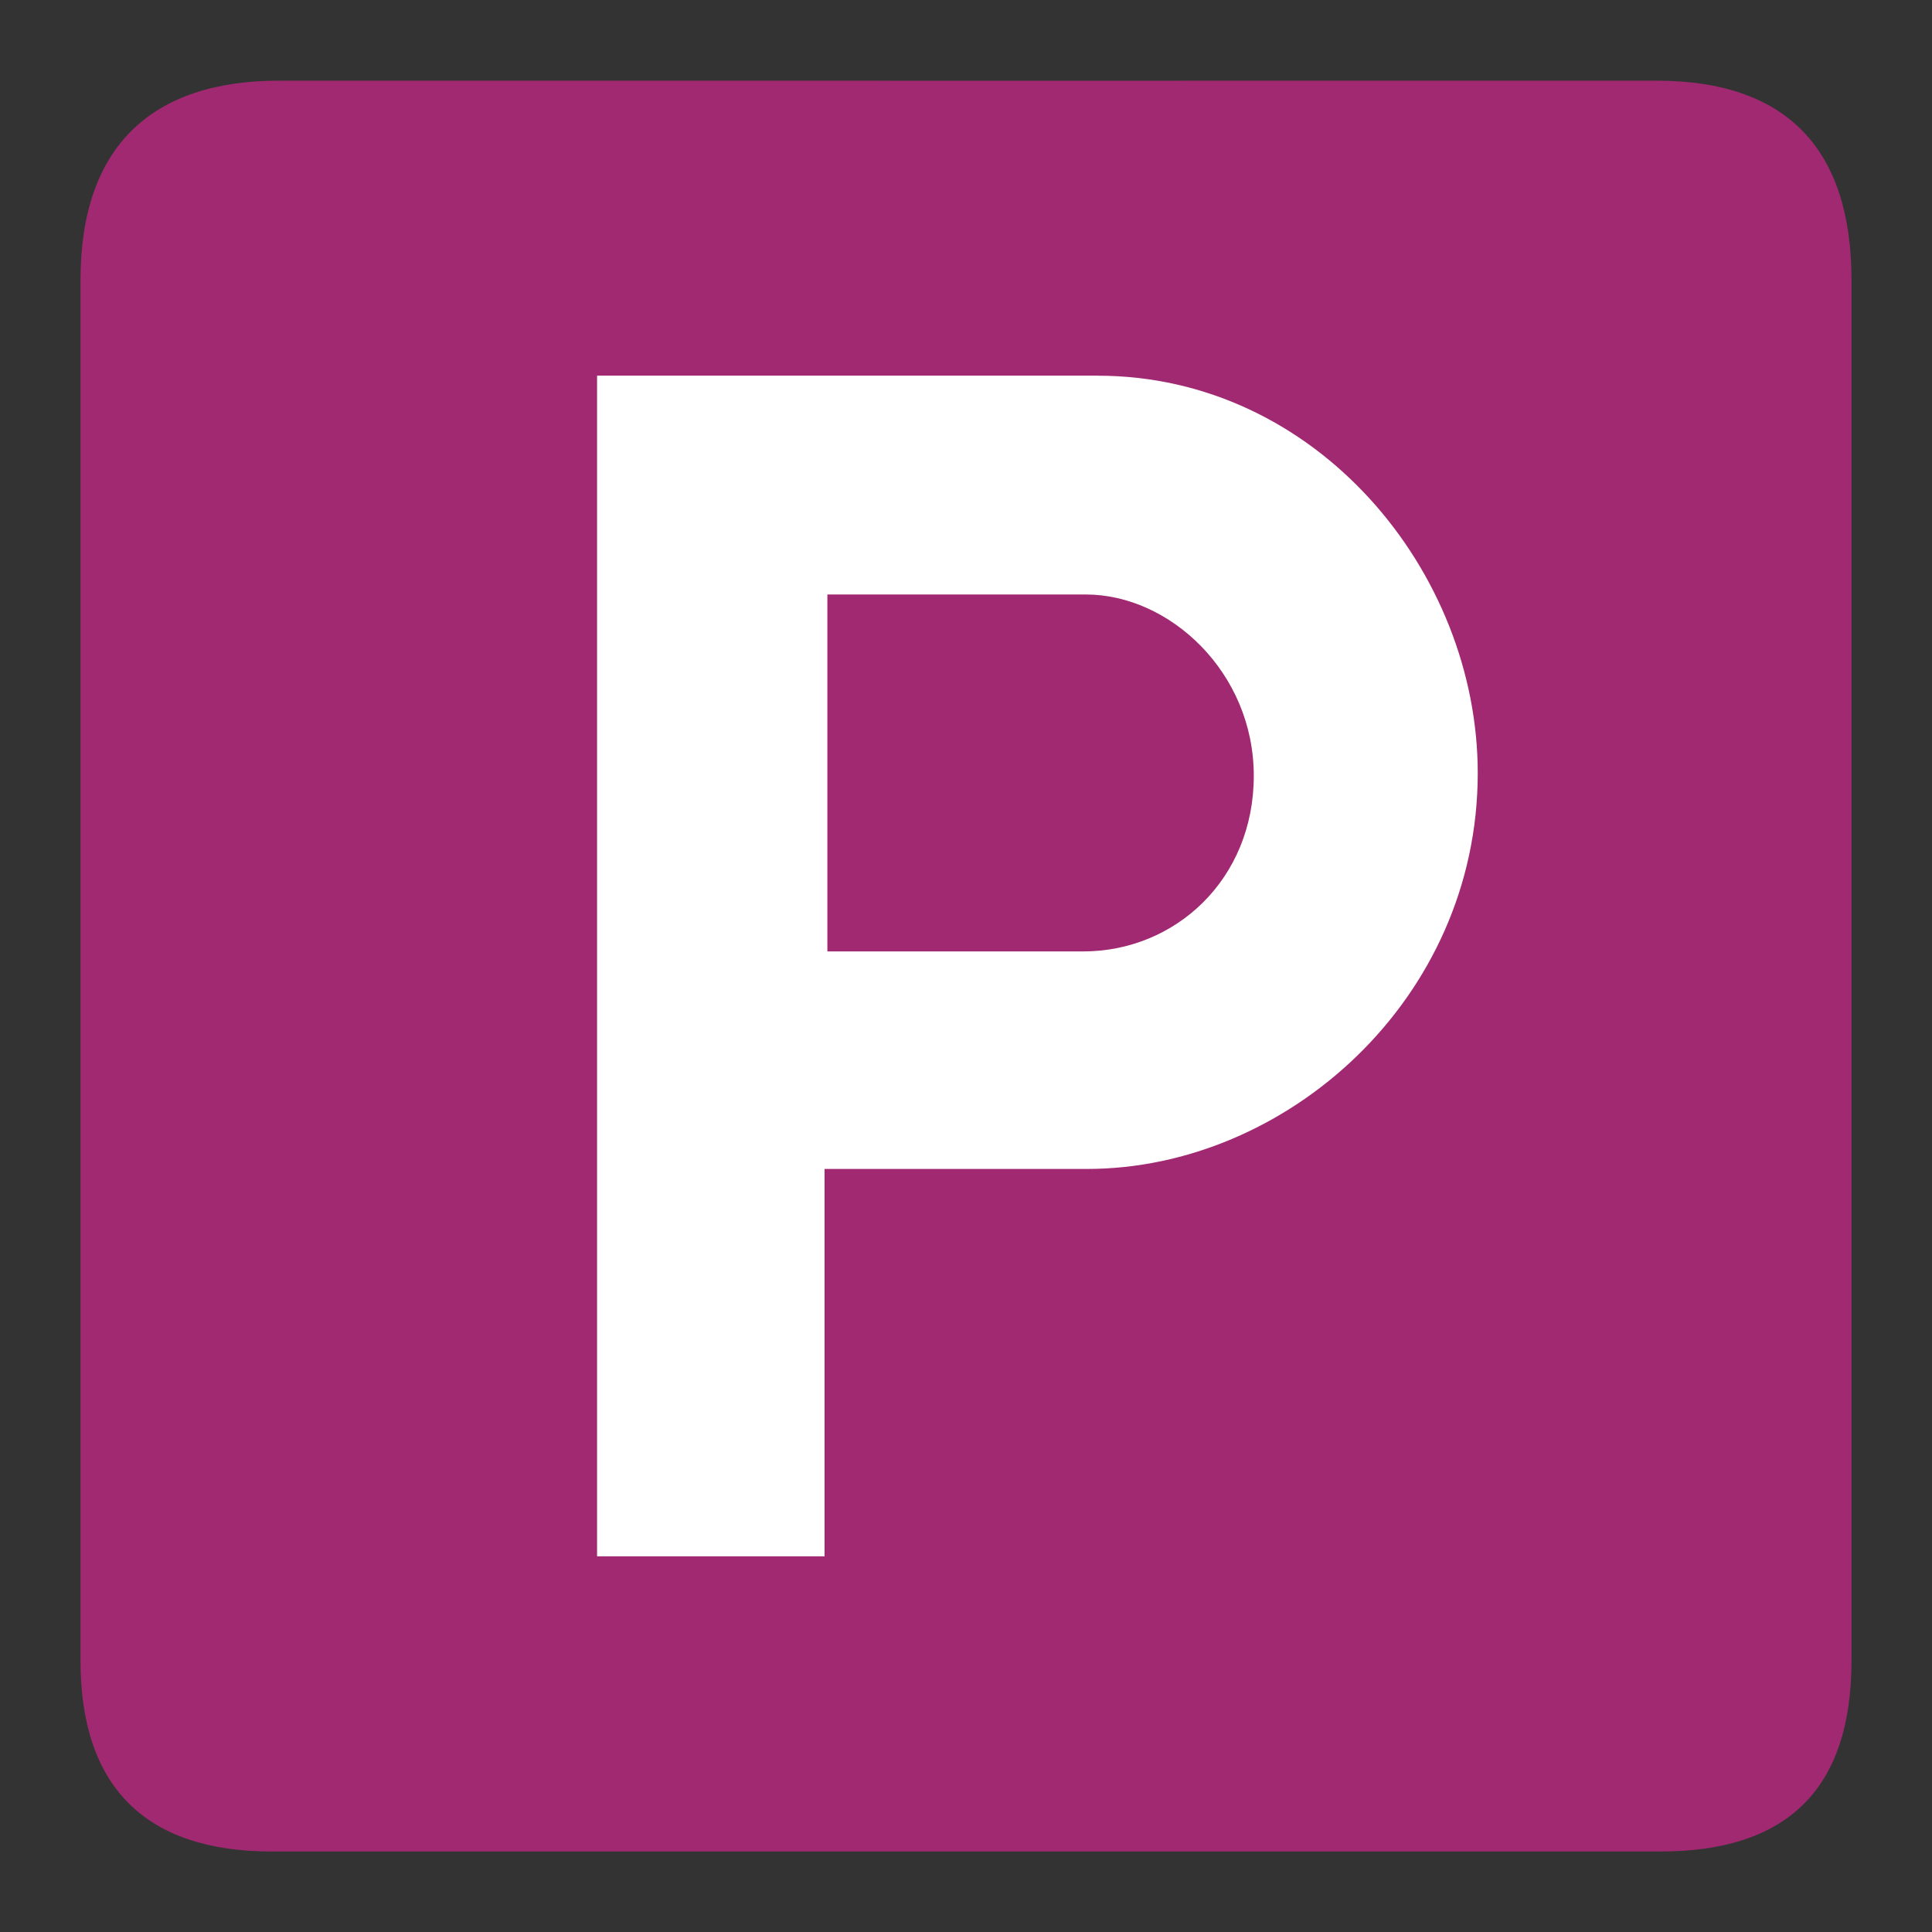
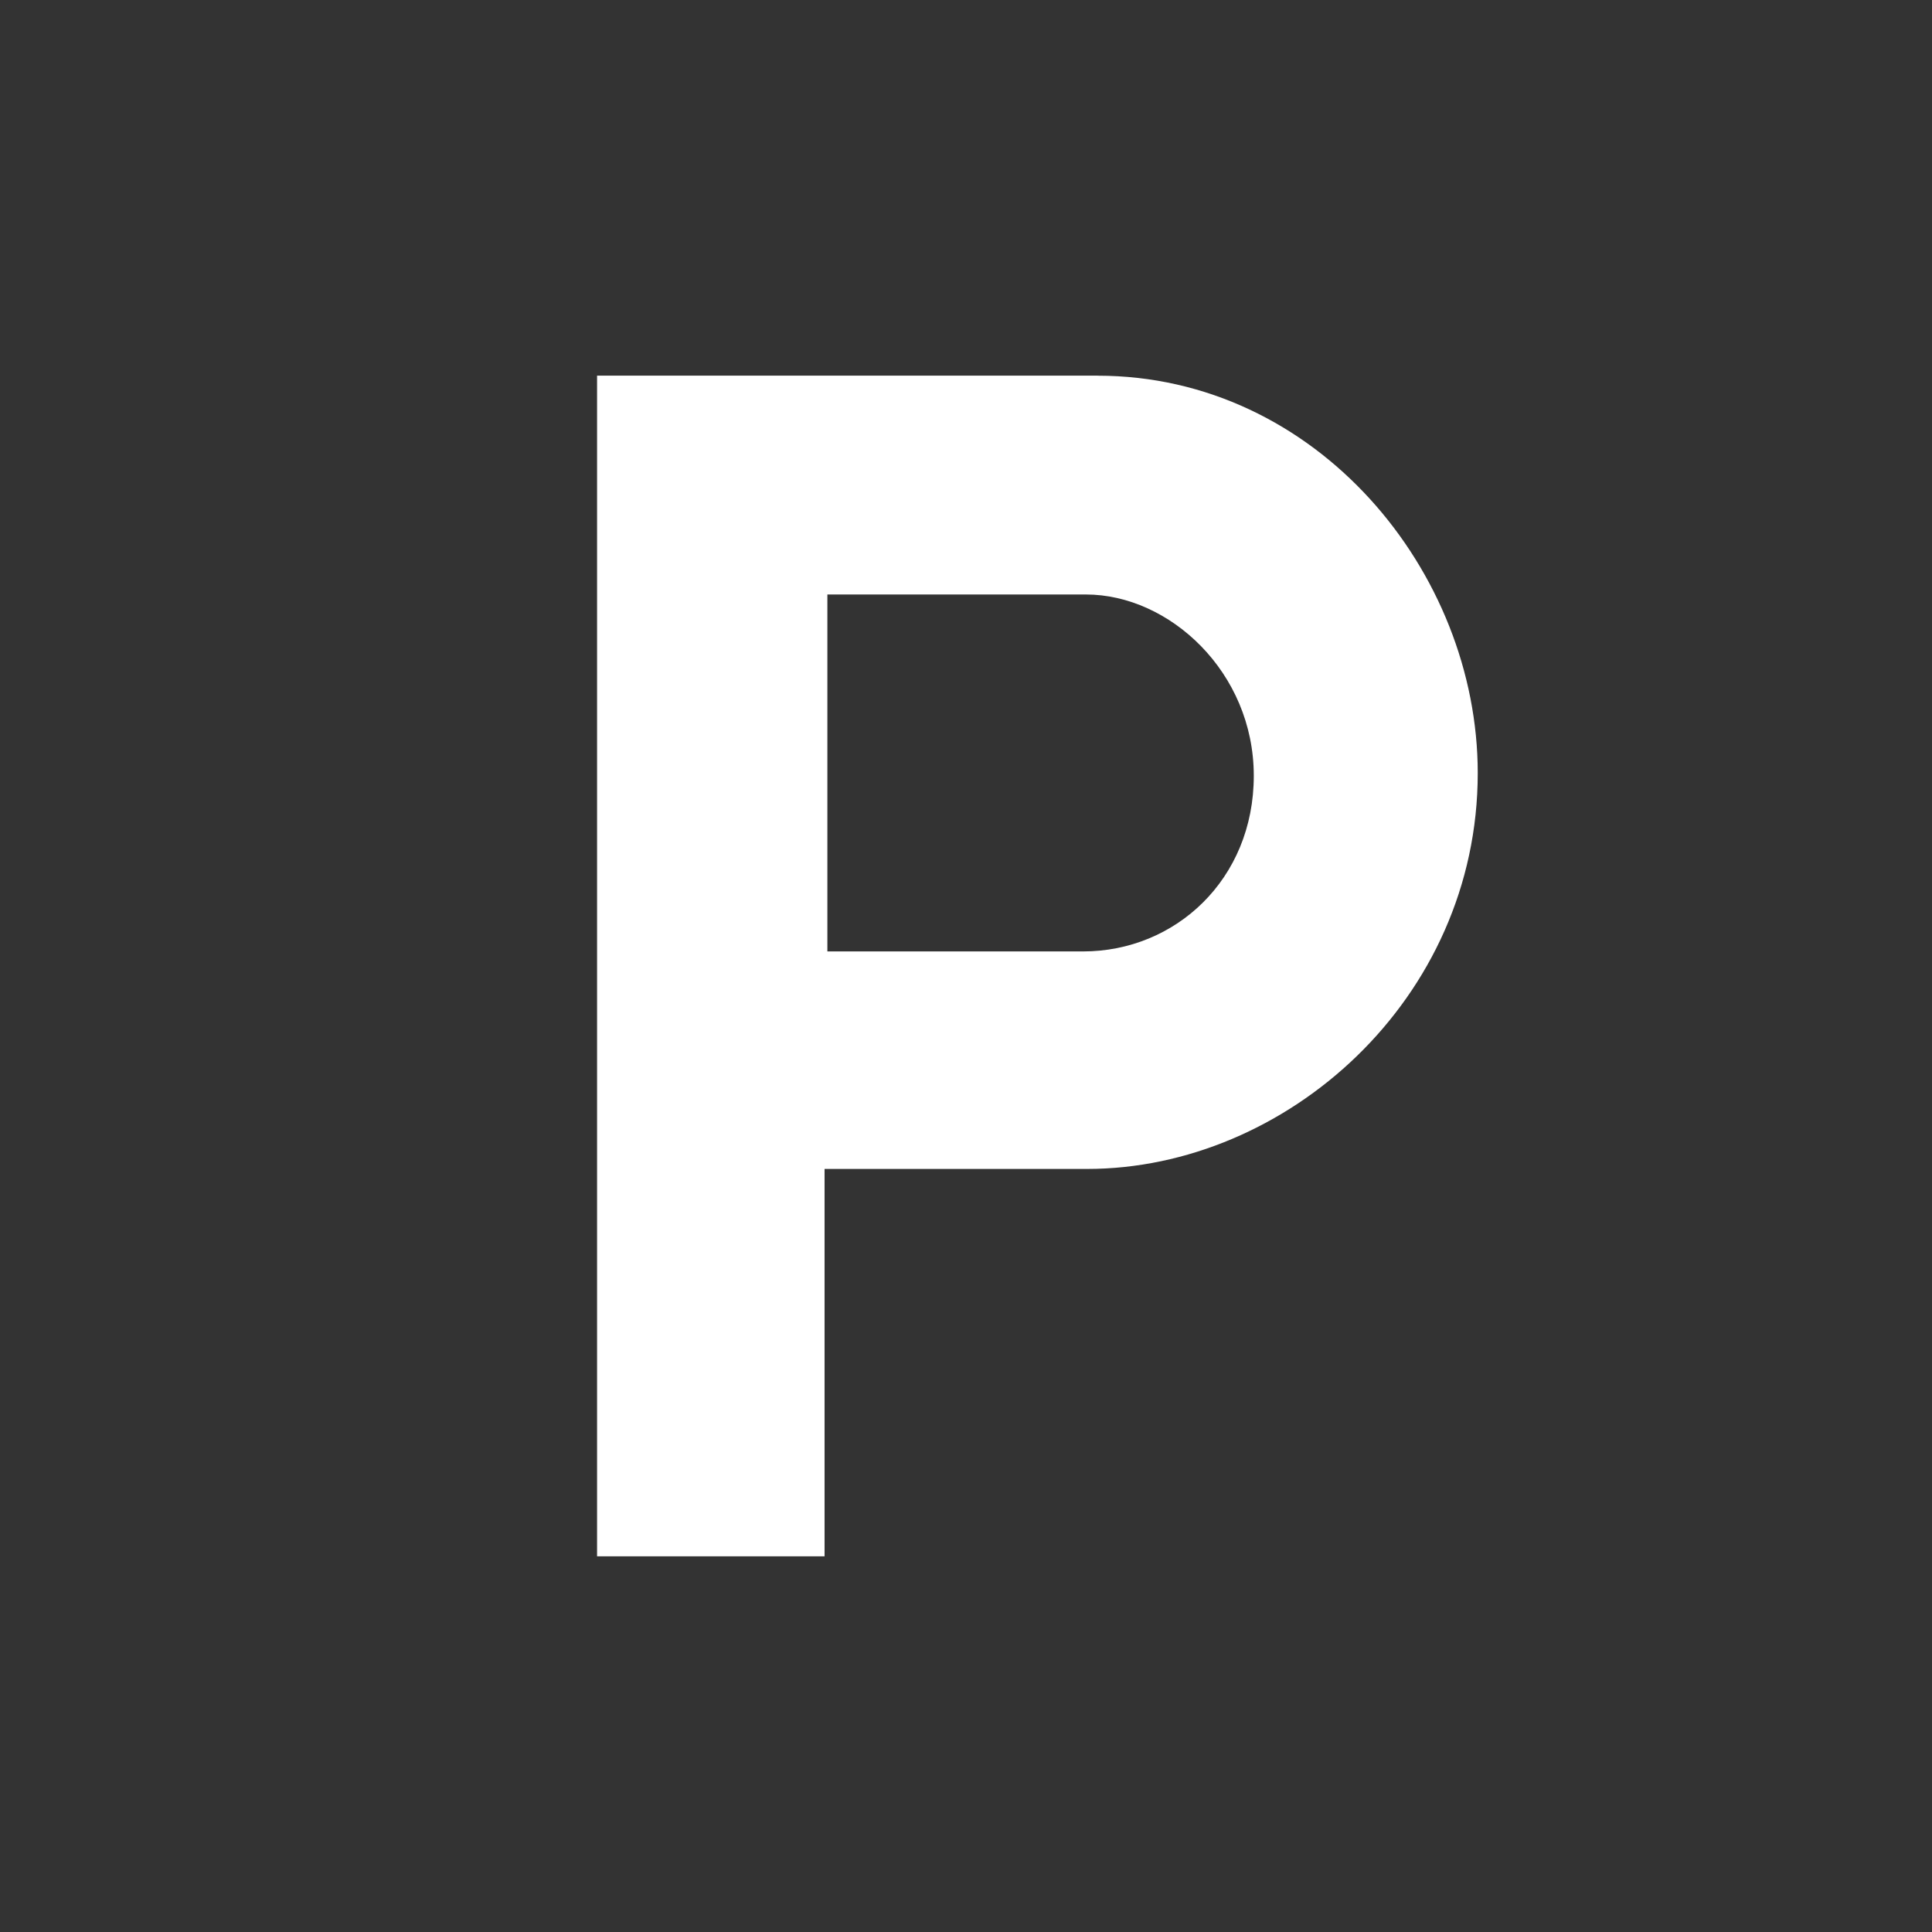
<svg xmlns="http://www.w3.org/2000/svg" viewBox="0 0 24 24">
  <rect x="0" y="0" width="24" height="24" fill="#333333" stroke="none" />
  <defs />
  <g fill="none" fill-rule="evenodd">
-     <path fill="#A12971" d="M1 3.48v17.149C1 22.185 1.797 23 3.374 23H20.625C22.201 23 23 22.226 23 20.629V3.48c0-1.623-.798-2.478-2.424-2.478 0 0-14.278.002-17.111 0C1.887 1.002 1 1.817 1 3.48z" />
    <path fill="#FFF" d="M13.455 11.819h-3.177V7.385h3.212c1.037 0 2.085.965 2.085 2.252 0 1.288-.976 2.182-2.12 2.182m.179-7.153H7.417v14.667h2.826v-4.812h3.262c2.468 0 4.852-2.103 4.852-4.918 0-2.504-2.003-4.936-4.722-4.936" />
  </g>
</svg>